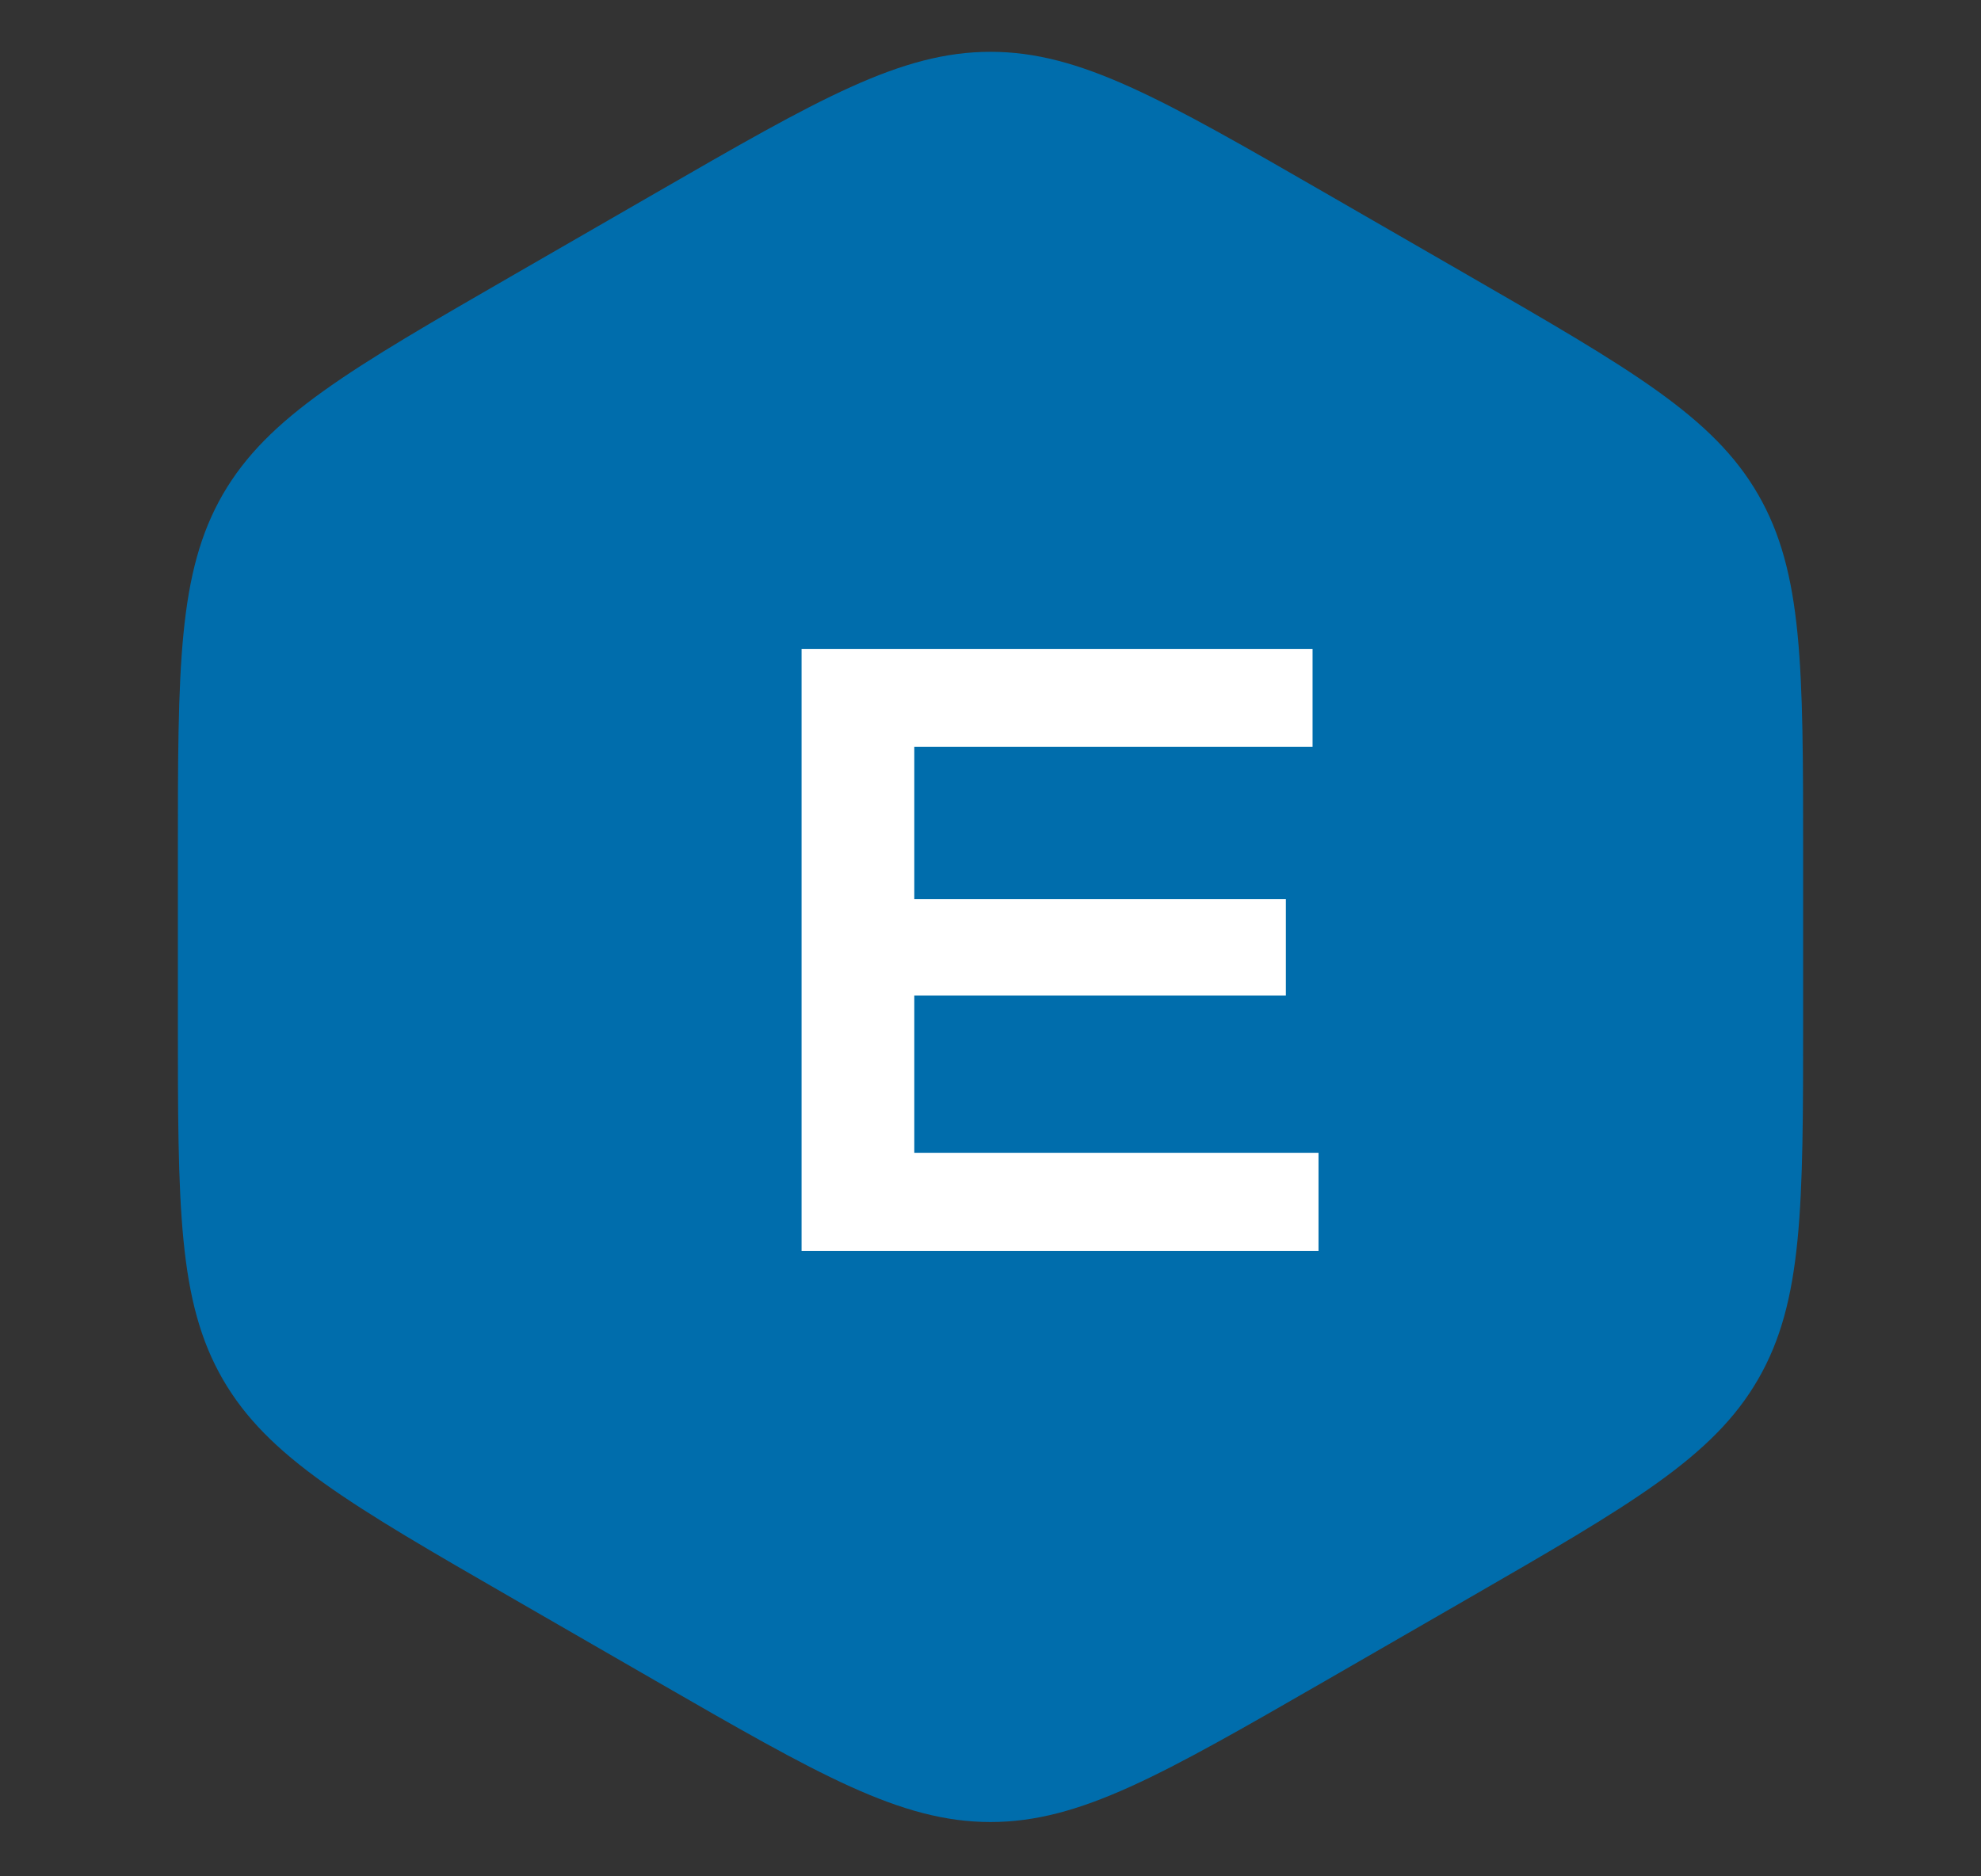
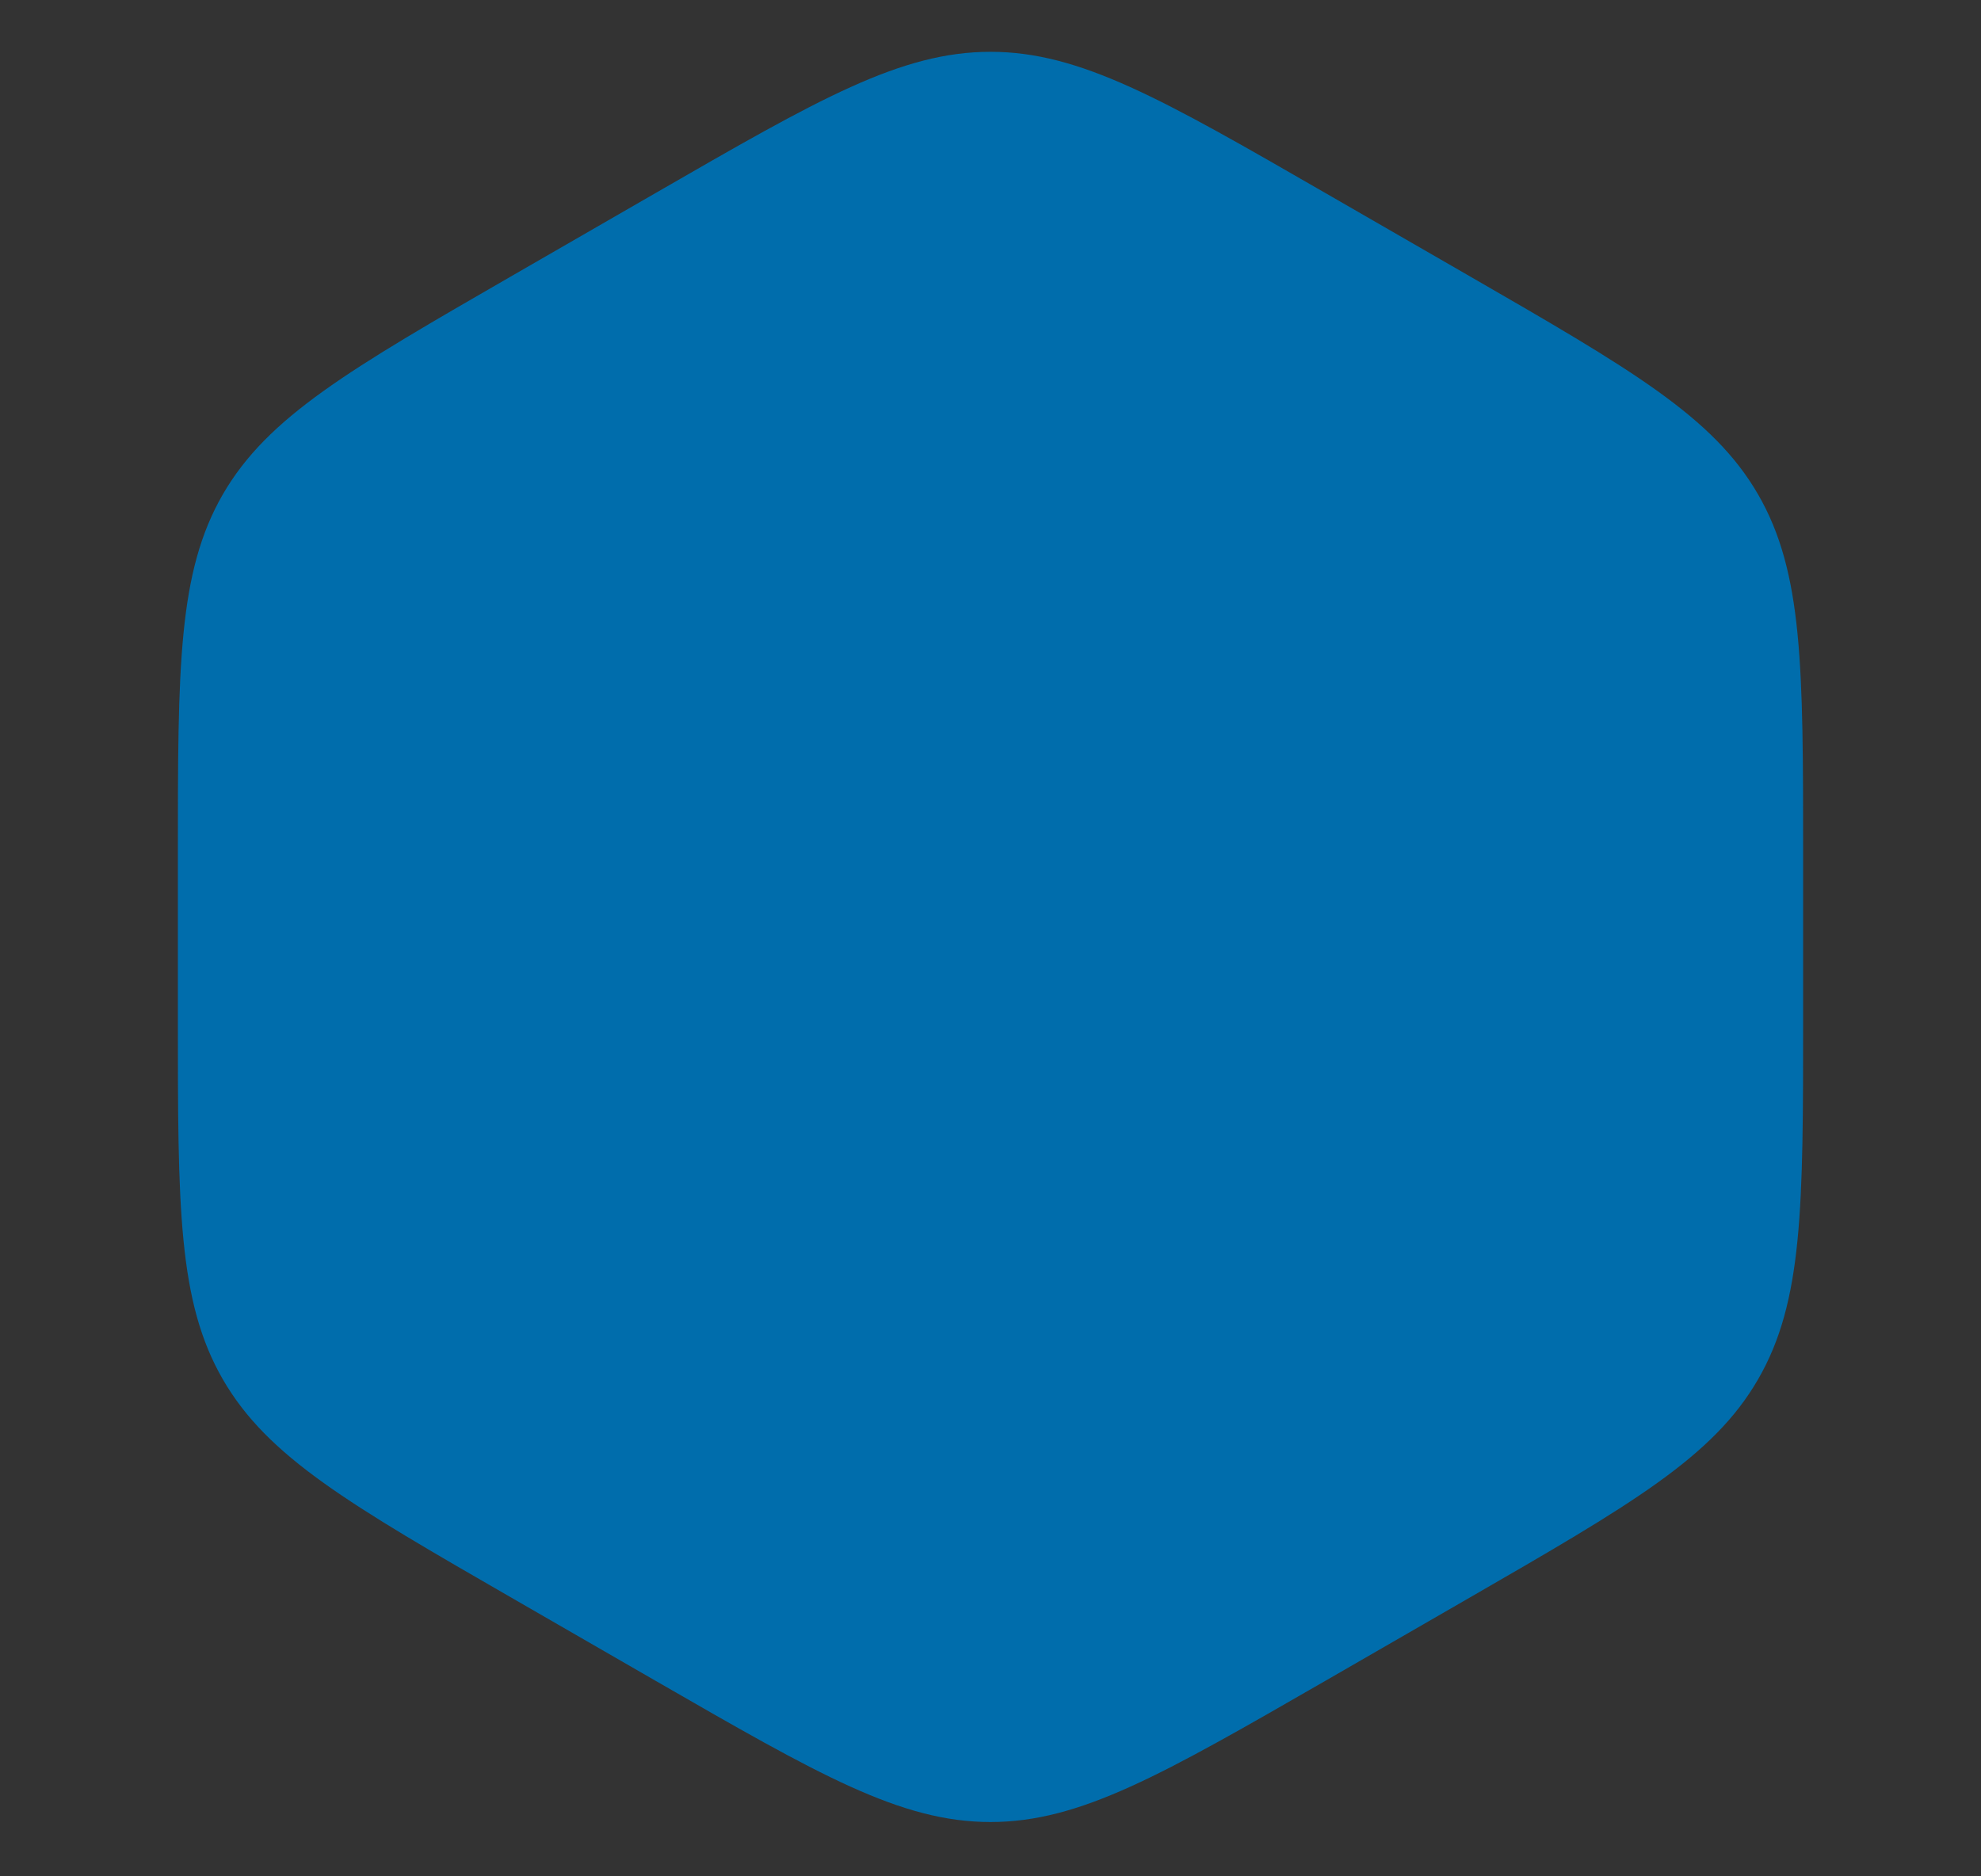
<svg xmlns="http://www.w3.org/2000/svg" width="19" height="18" viewBox="0 0 19 18" fill="none">
  <rect x="0" y="0" width="19" height="18" fill="#333333" stroke="none" />
  <path d="M6.284 1.854C7.853 0.949 8.638 0.497 9.5 0.497C10.361 0.497 11.146 0.949 12.716 1.854L14.072 2.636C15.644 3.543 16.43 3.996 16.862 4.743C17.294 5.491 17.294 6.398 17.294 8.214V9.762C17.294 11.577 17.294 12.485 16.862 13.232C16.43 13.98 15.644 14.433 14.072 15.34L12.716 16.122C11.146 17.026 10.361 17.479 9.5 17.479C8.638 17.479 7.853 17.026 6.284 16.122L4.928 15.34C3.355 14.433 2.569 13.98 2.137 13.232C1.706 12.485 1.706 11.577 1.706 9.762V8.214C1.706 6.398 1.706 5.491 2.137 4.743C2.569 3.996 3.355 3.543 4.928 2.636L6.284 1.854Z" fill="#006DAC" />
-   <path d="M7.688 12V6.225H12.589V7.165H8.769V8.626H12.333V9.55H8.769V11.059H12.646V12H7.688Z" fill="white" />
</svg>